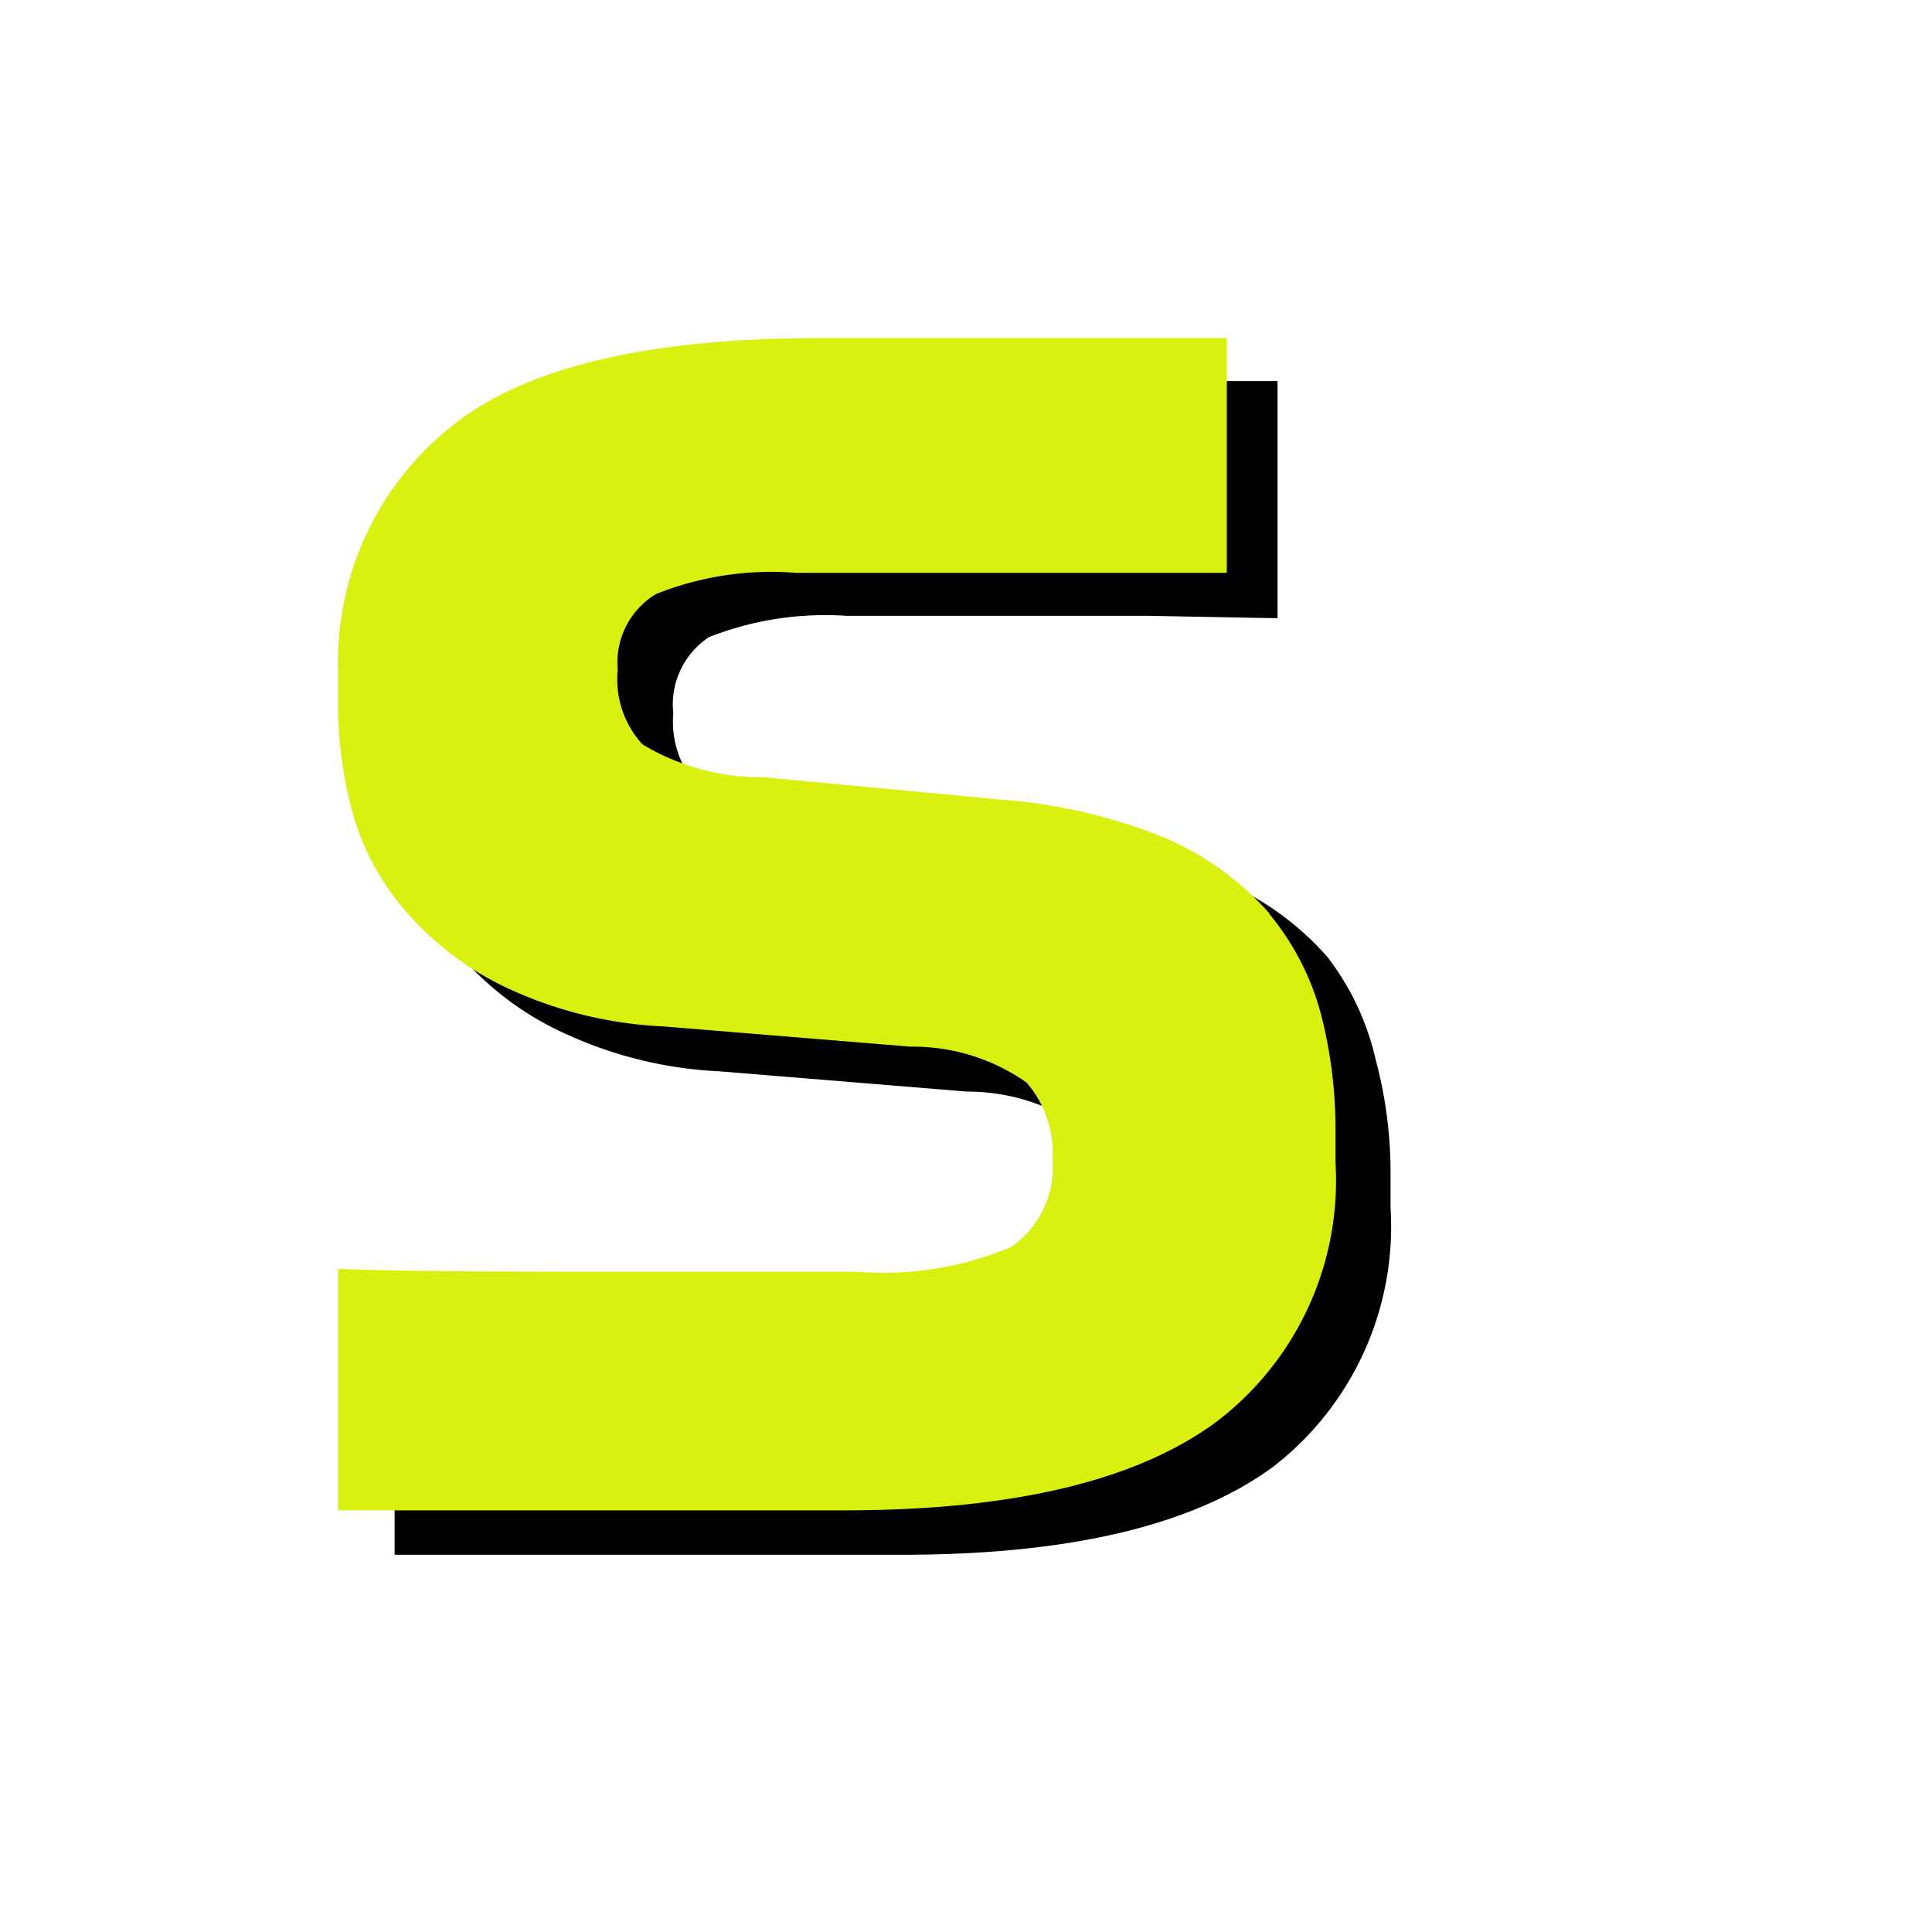
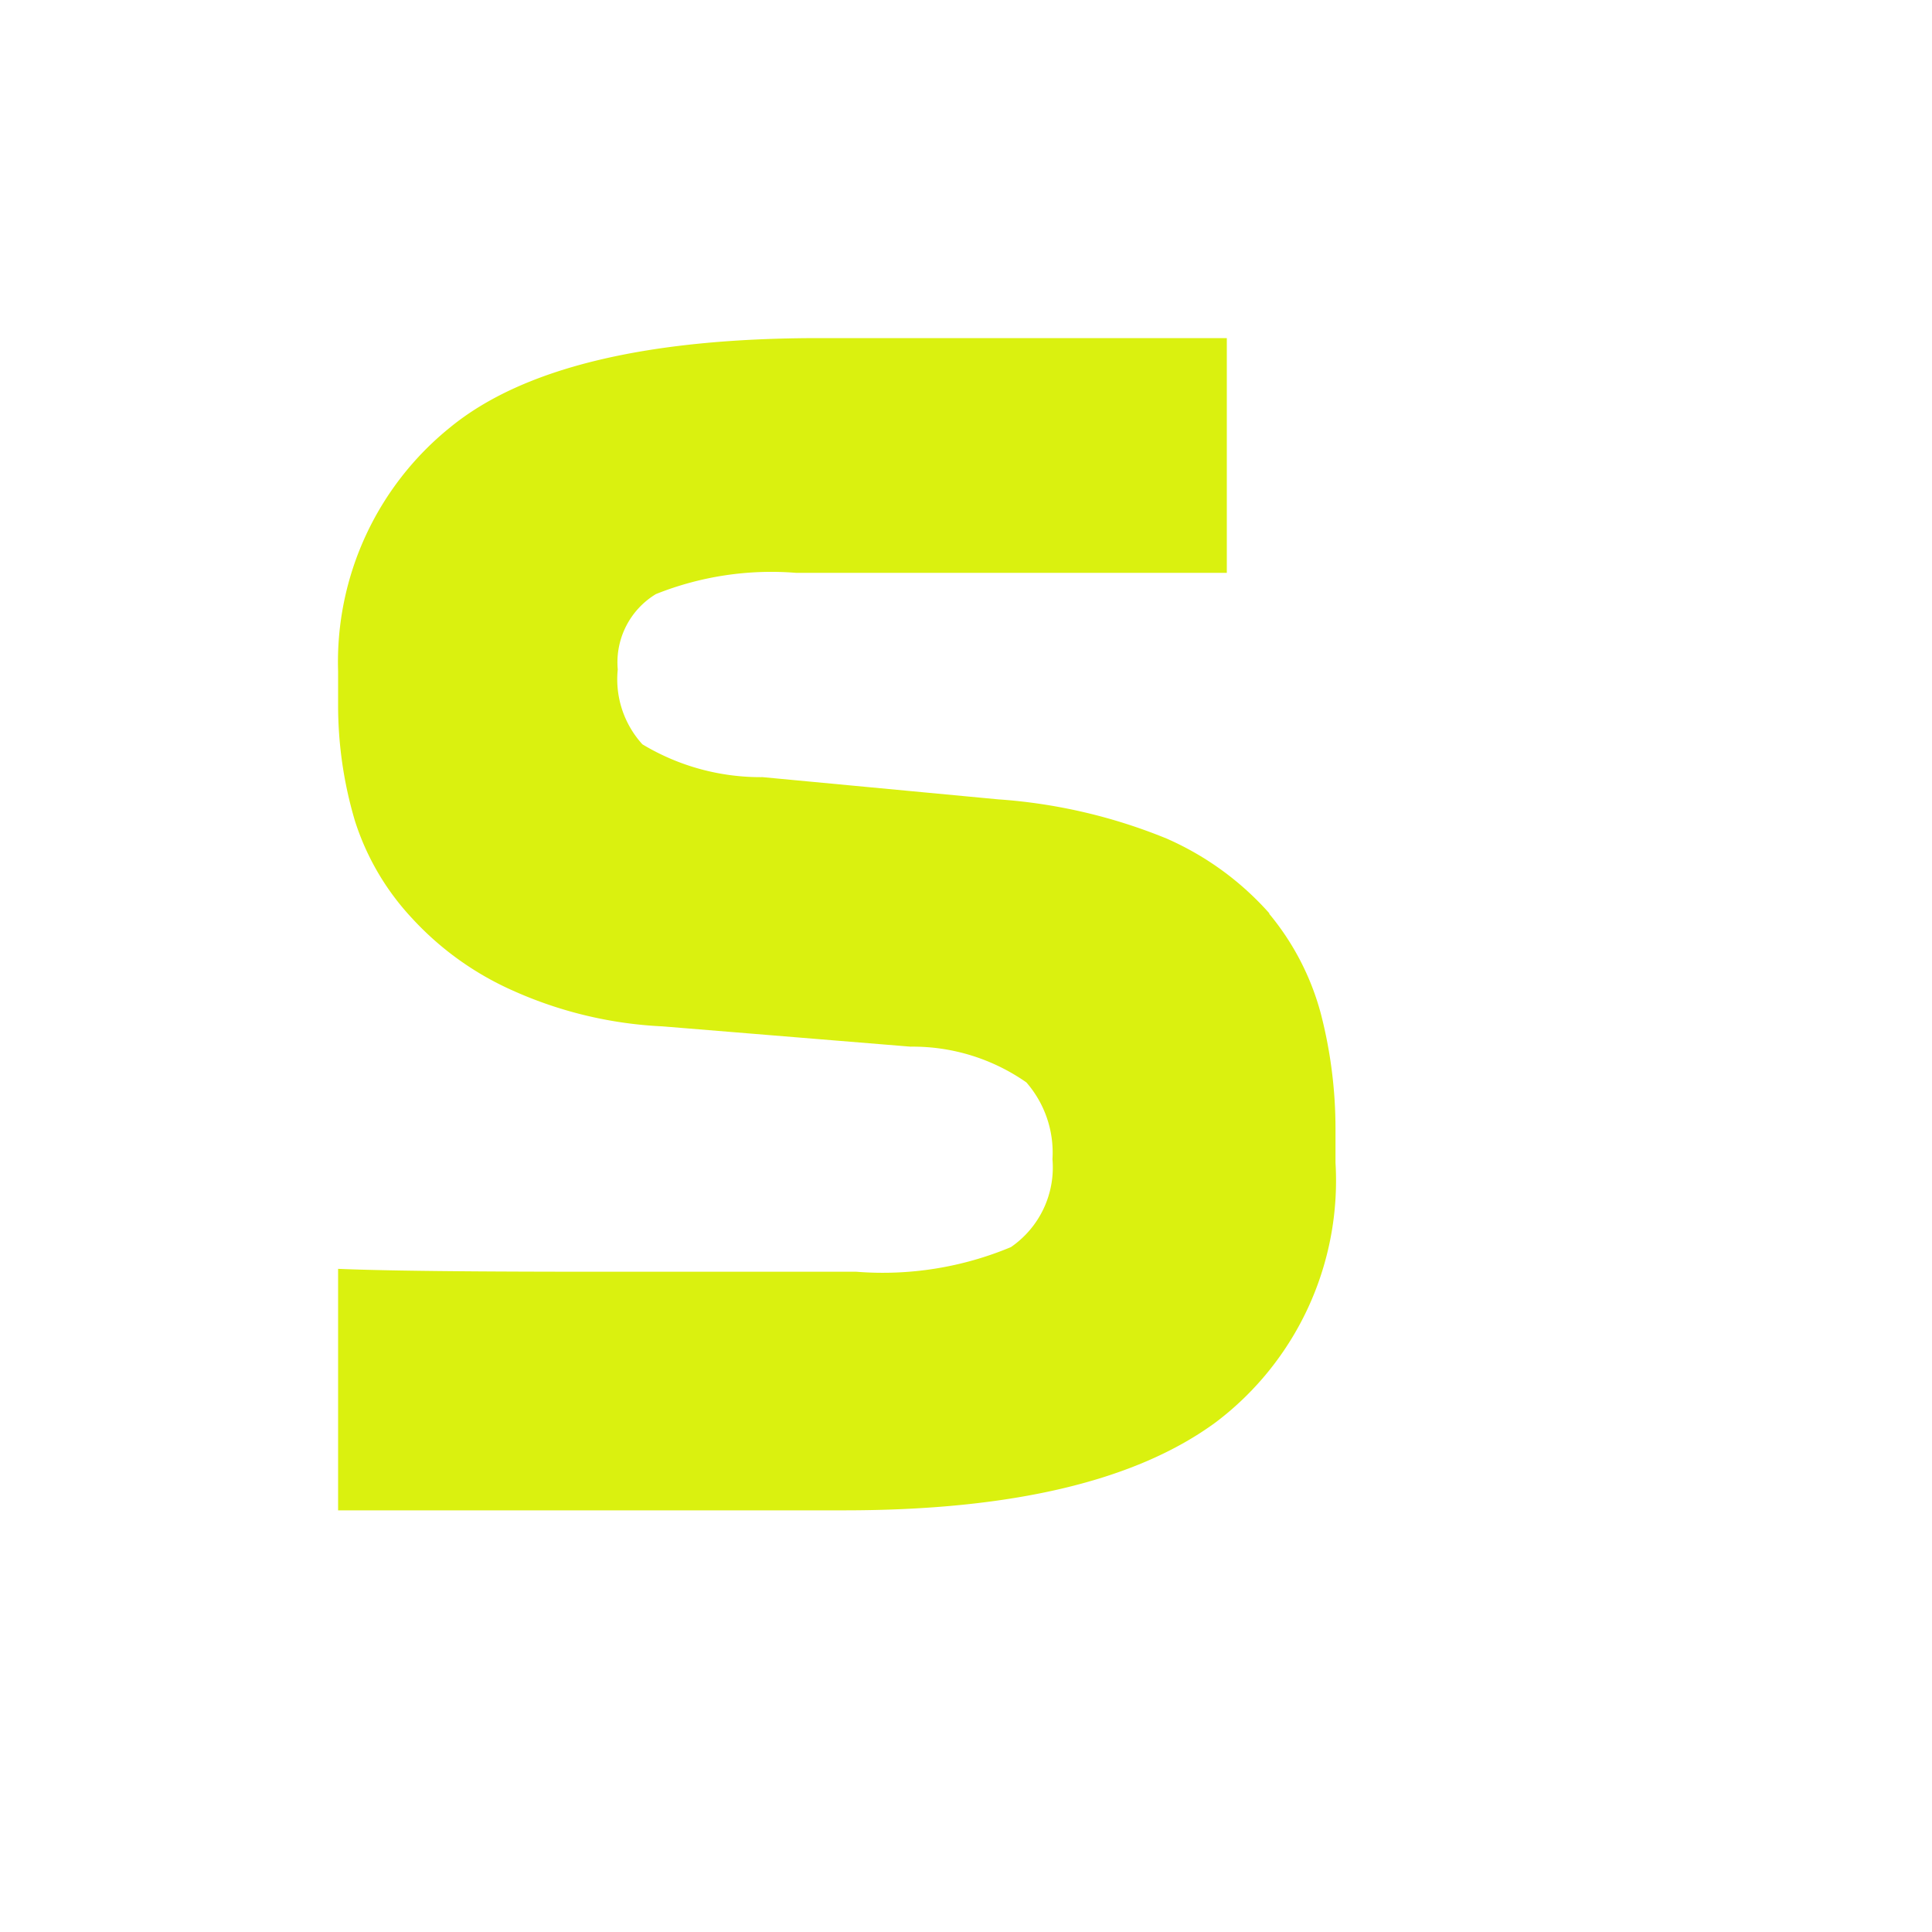
<svg xmlns="http://www.w3.org/2000/svg" id="Layer_1" data-name="Layer 1" viewBox="-7 -7 40 40" width="40" height="40">
  <defs>
    <style>.cls-1{fill:#daf10f;}</style>
  </defs>
-   <path d="M30,20.62a6,6,0,0,0-2.14-1.55,11.16,11.16,0,0,0-3.51-.82l-4.87-.44A4.65,4.65,0,0,1,17,17.13a2,2,0,0,1-.54-1.55A1.67,1.67,0,0,1,17.2,14a6.59,6.59,0,0,1,2.85-.44H26.3l2.67.05V8.7H20.58c-3.57,0-6.12.62-7.63,1.84a6.25,6.25,0,0,0-2.26,5.13v.7a8.39,8.39,0,0,0,.35,2.4,5.31,5.31,0,0,0,1.17,2,6.31,6.31,0,0,0,2.1,1.48,8.53,8.53,0,0,0,3.1.74l5.13.42a4.19,4.19,0,0,1,2.4.75,2.16,2.16,0,0,1,.54,1.57,2,2,0,0,1-.86,1.82,6.88,6.88,0,0,1-3.2.51H16.57c-1.6,0-4.45,0-5.88-.06v5h10.5q5.22,0,7.7-1.83a6.29,6.29,0,0,0,2.42-5.36v-.7A9.07,9.07,0,0,0,31,22.74,5.46,5.46,0,0,0,30,20.62Z" transform="translate(-9.52 -7.81)" />
  <path class="cls-1" d="M28.81,19.73a6.13,6.13,0,0,0-2.14-1.56,11.25,11.25,0,0,0-3.48-.81l-4.88-.46a4.74,4.74,0,0,1-2.49-.68,2,2,0,0,1-.51-1.55,1.65,1.65,0,0,1,.79-1.56A6.44,6.44,0,0,1,19,12.67h8.92V7.81H19.48c-3.57,0-6.12.61-7.63,1.84a6.24,6.24,0,0,0-2.33,5.06v.7a8.39,8.39,0,0,0,.35,2.4,5.31,5.31,0,0,0,1.17,2,6.3,6.3,0,0,0,2.1,1.51,8.53,8.53,0,0,0,3.1.74l5.13.42a4.1,4.1,0,0,1,2.4.74,2.21,2.21,0,0,1,.54,1.59,2,2,0,0,1-.86,1.82,6.88,6.88,0,0,1-3.2.51H15.4c-1.6,0-4.45,0-5.88-.06v5H20q5.22,0,7.7-1.83a6.27,6.27,0,0,0,2.47-5.37v-.7a9.51,9.51,0,0,0-.3-2.37,5.42,5.42,0,0,0-1.08-2.09Z" transform="translate(-9.52 -7.81)" />
</svg>